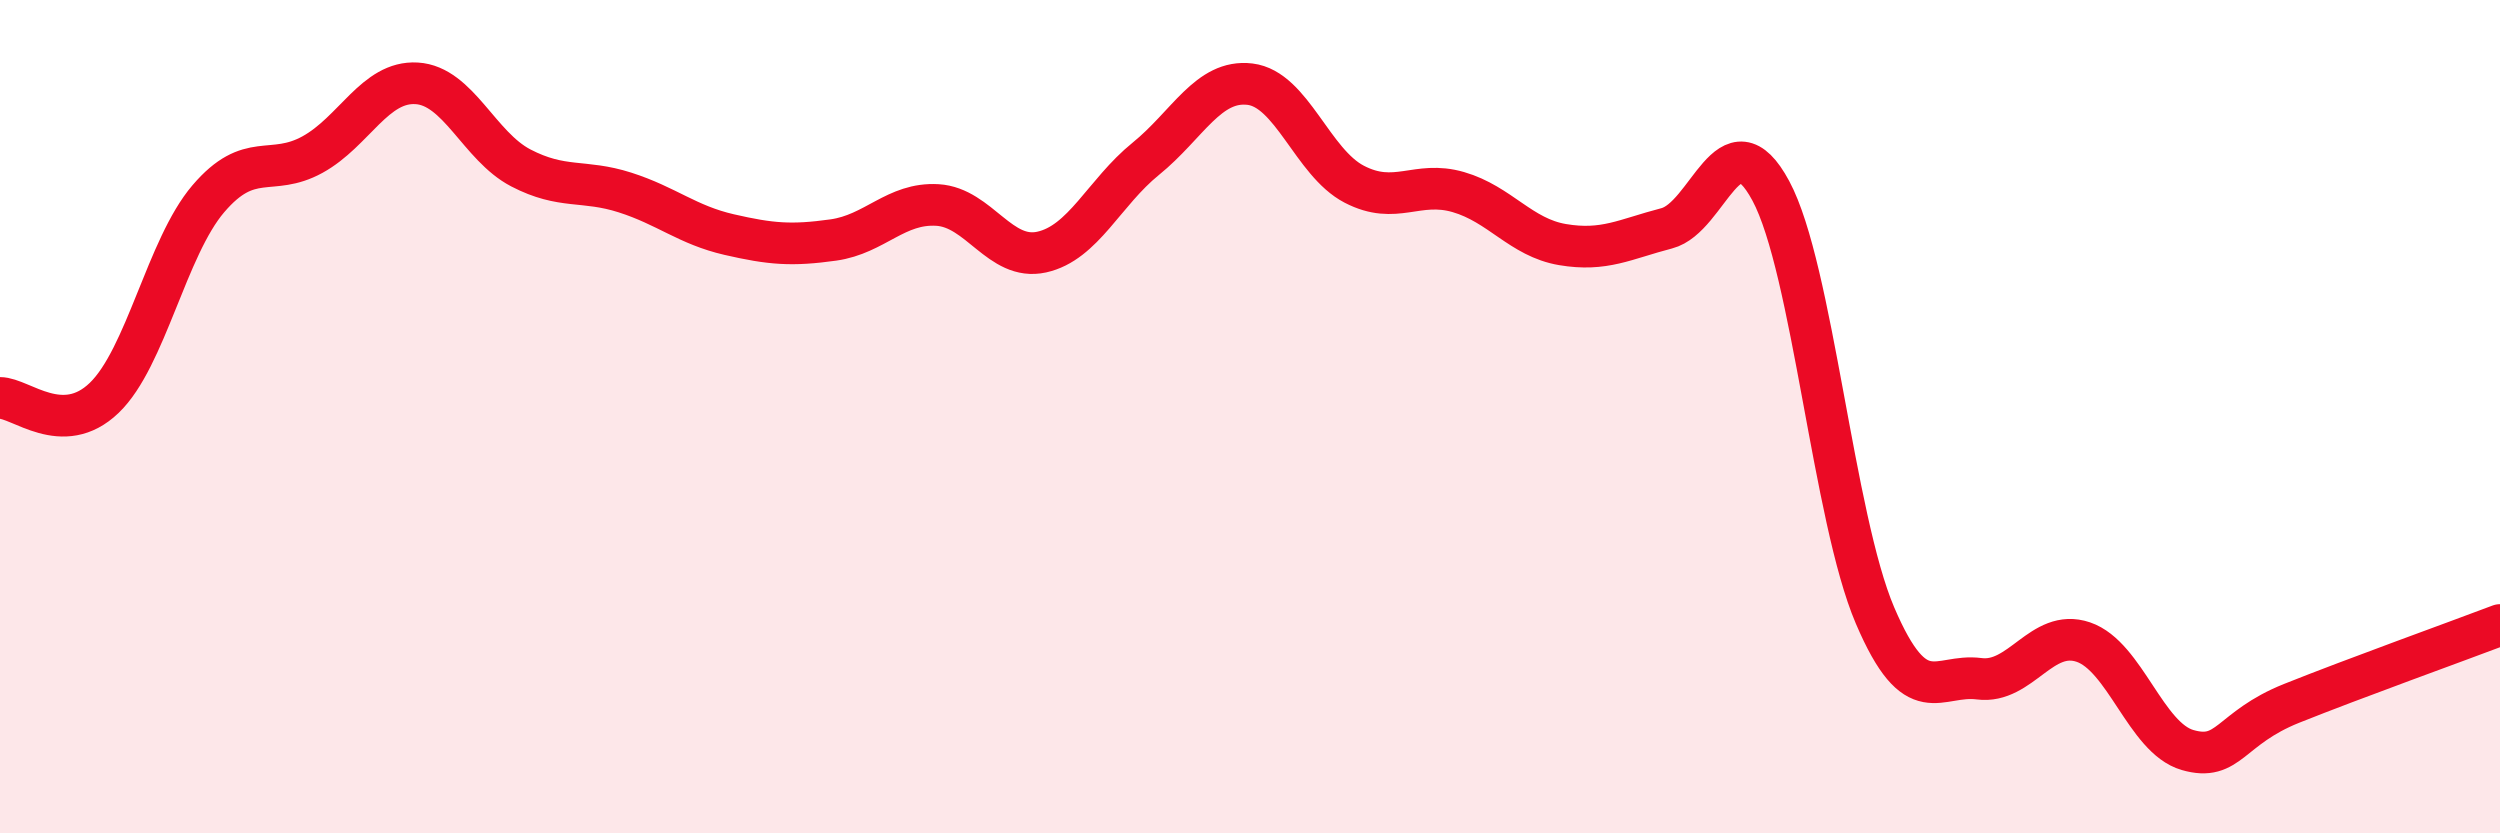
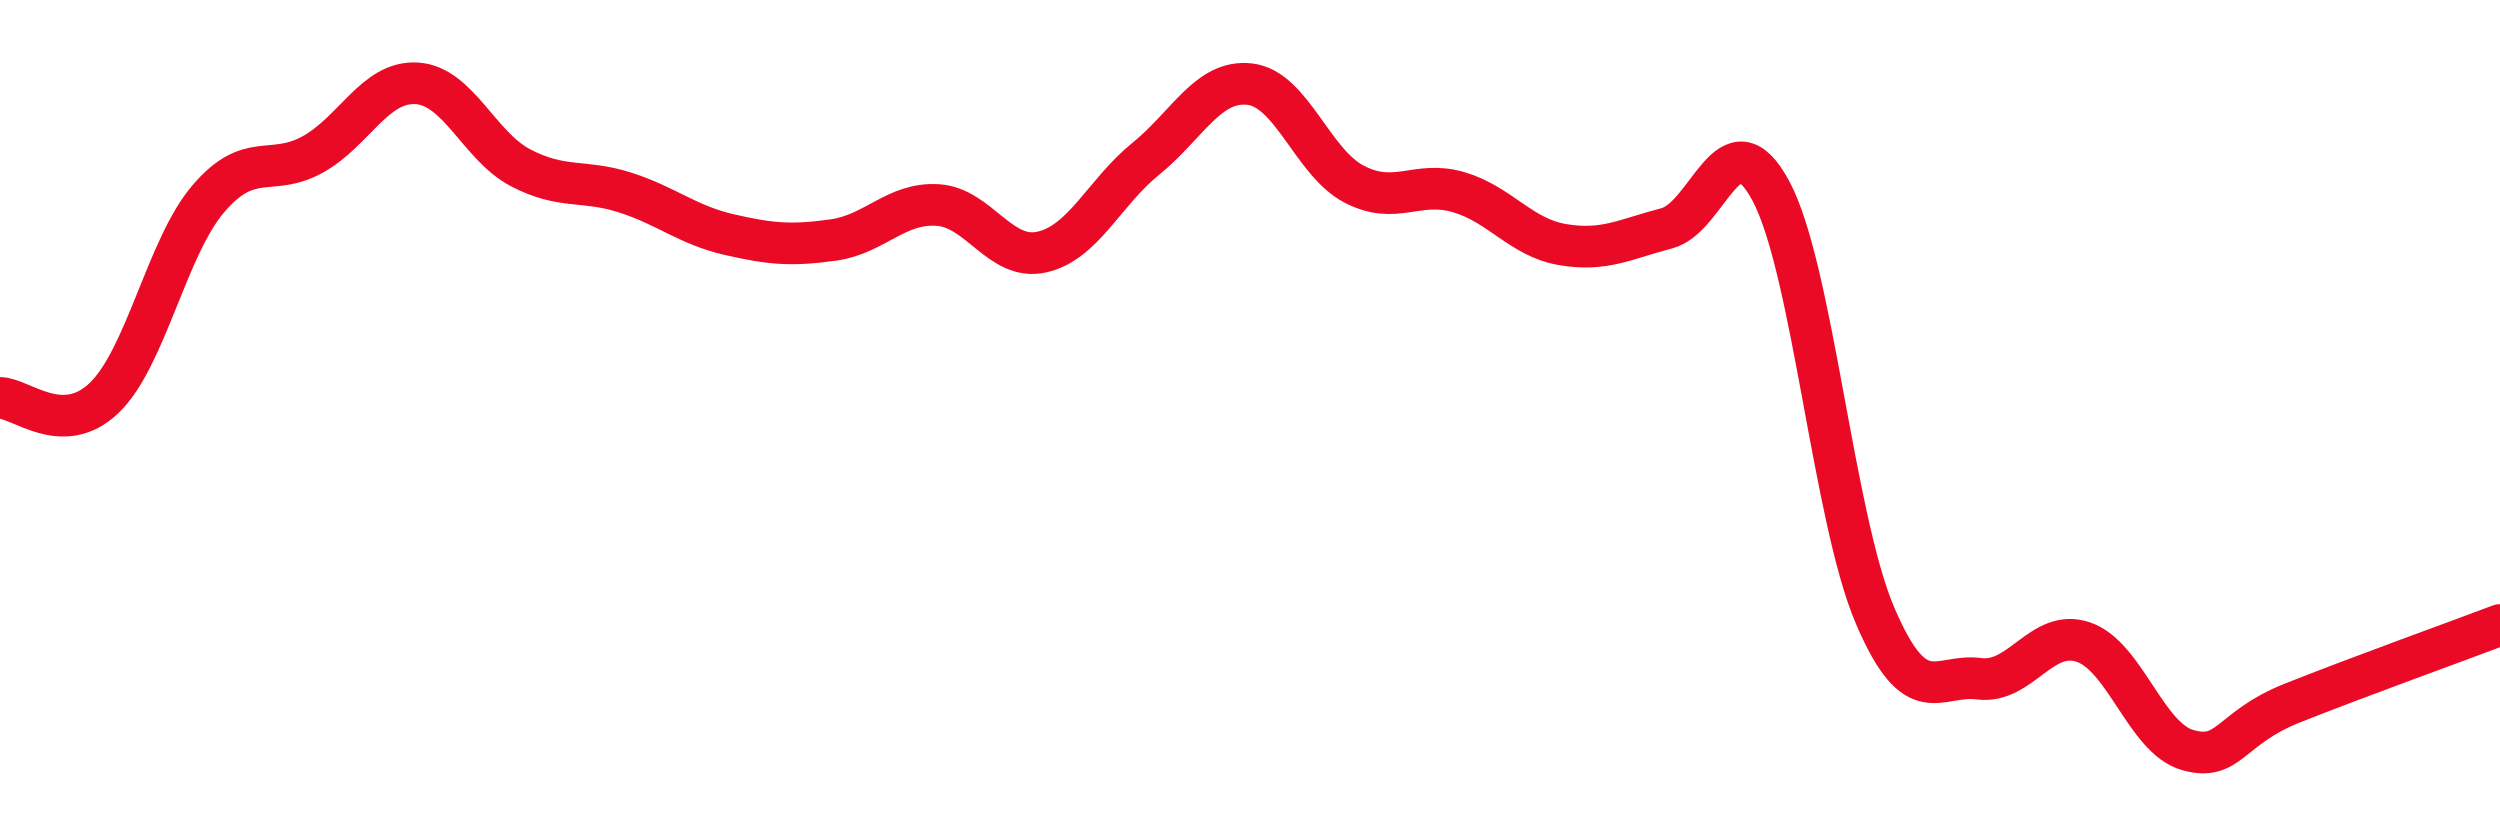
<svg xmlns="http://www.w3.org/2000/svg" width="60" height="20" viewBox="0 0 60 20">
-   <path d="M 0,9.55 C 0.5,9.55 1.5,10.51 2.5,9.55 C 3.5,8.59 4,5.94 5,4.77 C 6,3.6 6.5,4.26 7.5,3.71 C 8.5,3.16 9,1.94 10,2 C 11,2.06 11.5,3.51 12.5,4.03 C 13.5,4.55 14,4.3 15,4.62 C 16,4.94 16.5,5.4 17.5,5.63 C 18.5,5.86 19,5.9 20,5.76 C 21,5.62 21.5,4.86 22.5,4.92 C 23.5,4.98 24,6.27 25,6.05 C 26,5.83 26.5,4.62 27.5,3.81 C 28.5,3 29,1.9 30,2.02 C 31,2.14 31.5,3.9 32.5,4.42 C 33.5,4.94 34,4.32 35,4.61 C 36,4.9 36.5,5.7 37.5,5.87 C 38.5,6.04 39,5.74 40,5.48 C 41,5.22 41.5,2.72 42.5,4.58 C 43.5,6.44 44,12.43 45,14.77 C 46,17.11 46.5,16.16 47.5,16.29 C 48.5,16.42 49,15.07 50,15.41 C 51,15.75 51.5,17.71 52.5,18 C 53.5,18.29 53.5,17.48 55,16.88 C 56.5,16.28 59,15.38 60,15L60 20L0 20Z" fill="#EB0A25" opacity="0.1" stroke-linecap="round" stroke-linejoin="round" />
  <path d="M 0,9.55 C 0.5,9.55 1.5,10.51 2.5,9.55 C 3.5,8.59 4,5.94 5,4.77 C 6,3.6 6.5,4.26 7.5,3.71 C 8.5,3.16 9,1.94 10,2 C 11,2.06 11.5,3.51 12.5,4.03 C 13.5,4.55 14,4.3 15,4.62 C 16,4.94 16.5,5.4 17.5,5.63 C 18.5,5.86 19,5.9 20,5.76 C 21,5.62 21.5,4.86 22.5,4.92 C 23.5,4.98 24,6.27 25,6.05 C 26,5.83 26.5,4.62 27.5,3.81 C 28.5,3 29,1.9 30,2.02 C 31,2.14 31.5,3.9 32.5,4.42 C 33.5,4.94 34,4.32 35,4.61 C 36,4.9 36.5,5.7 37.5,5.87 C 38.5,6.04 39,5.74 40,5.48 C 41,5.22 41.5,2.72 42.5,4.58 C 43.5,6.44 44,12.43 45,14.77 C 46,17.11 46.5,16.16 47.5,16.29 C 48.5,16.42 49,15.07 50,15.41 C 51,15.75 51.5,17.71 52.5,18 C 53.5,18.29 53.5,17.48 55,16.88 C 56.5,16.28 59,15.38 60,15" stroke="#EB0A25" stroke-width="1" fill="none" stroke-linecap="round" stroke-linejoin="round" />
</svg>